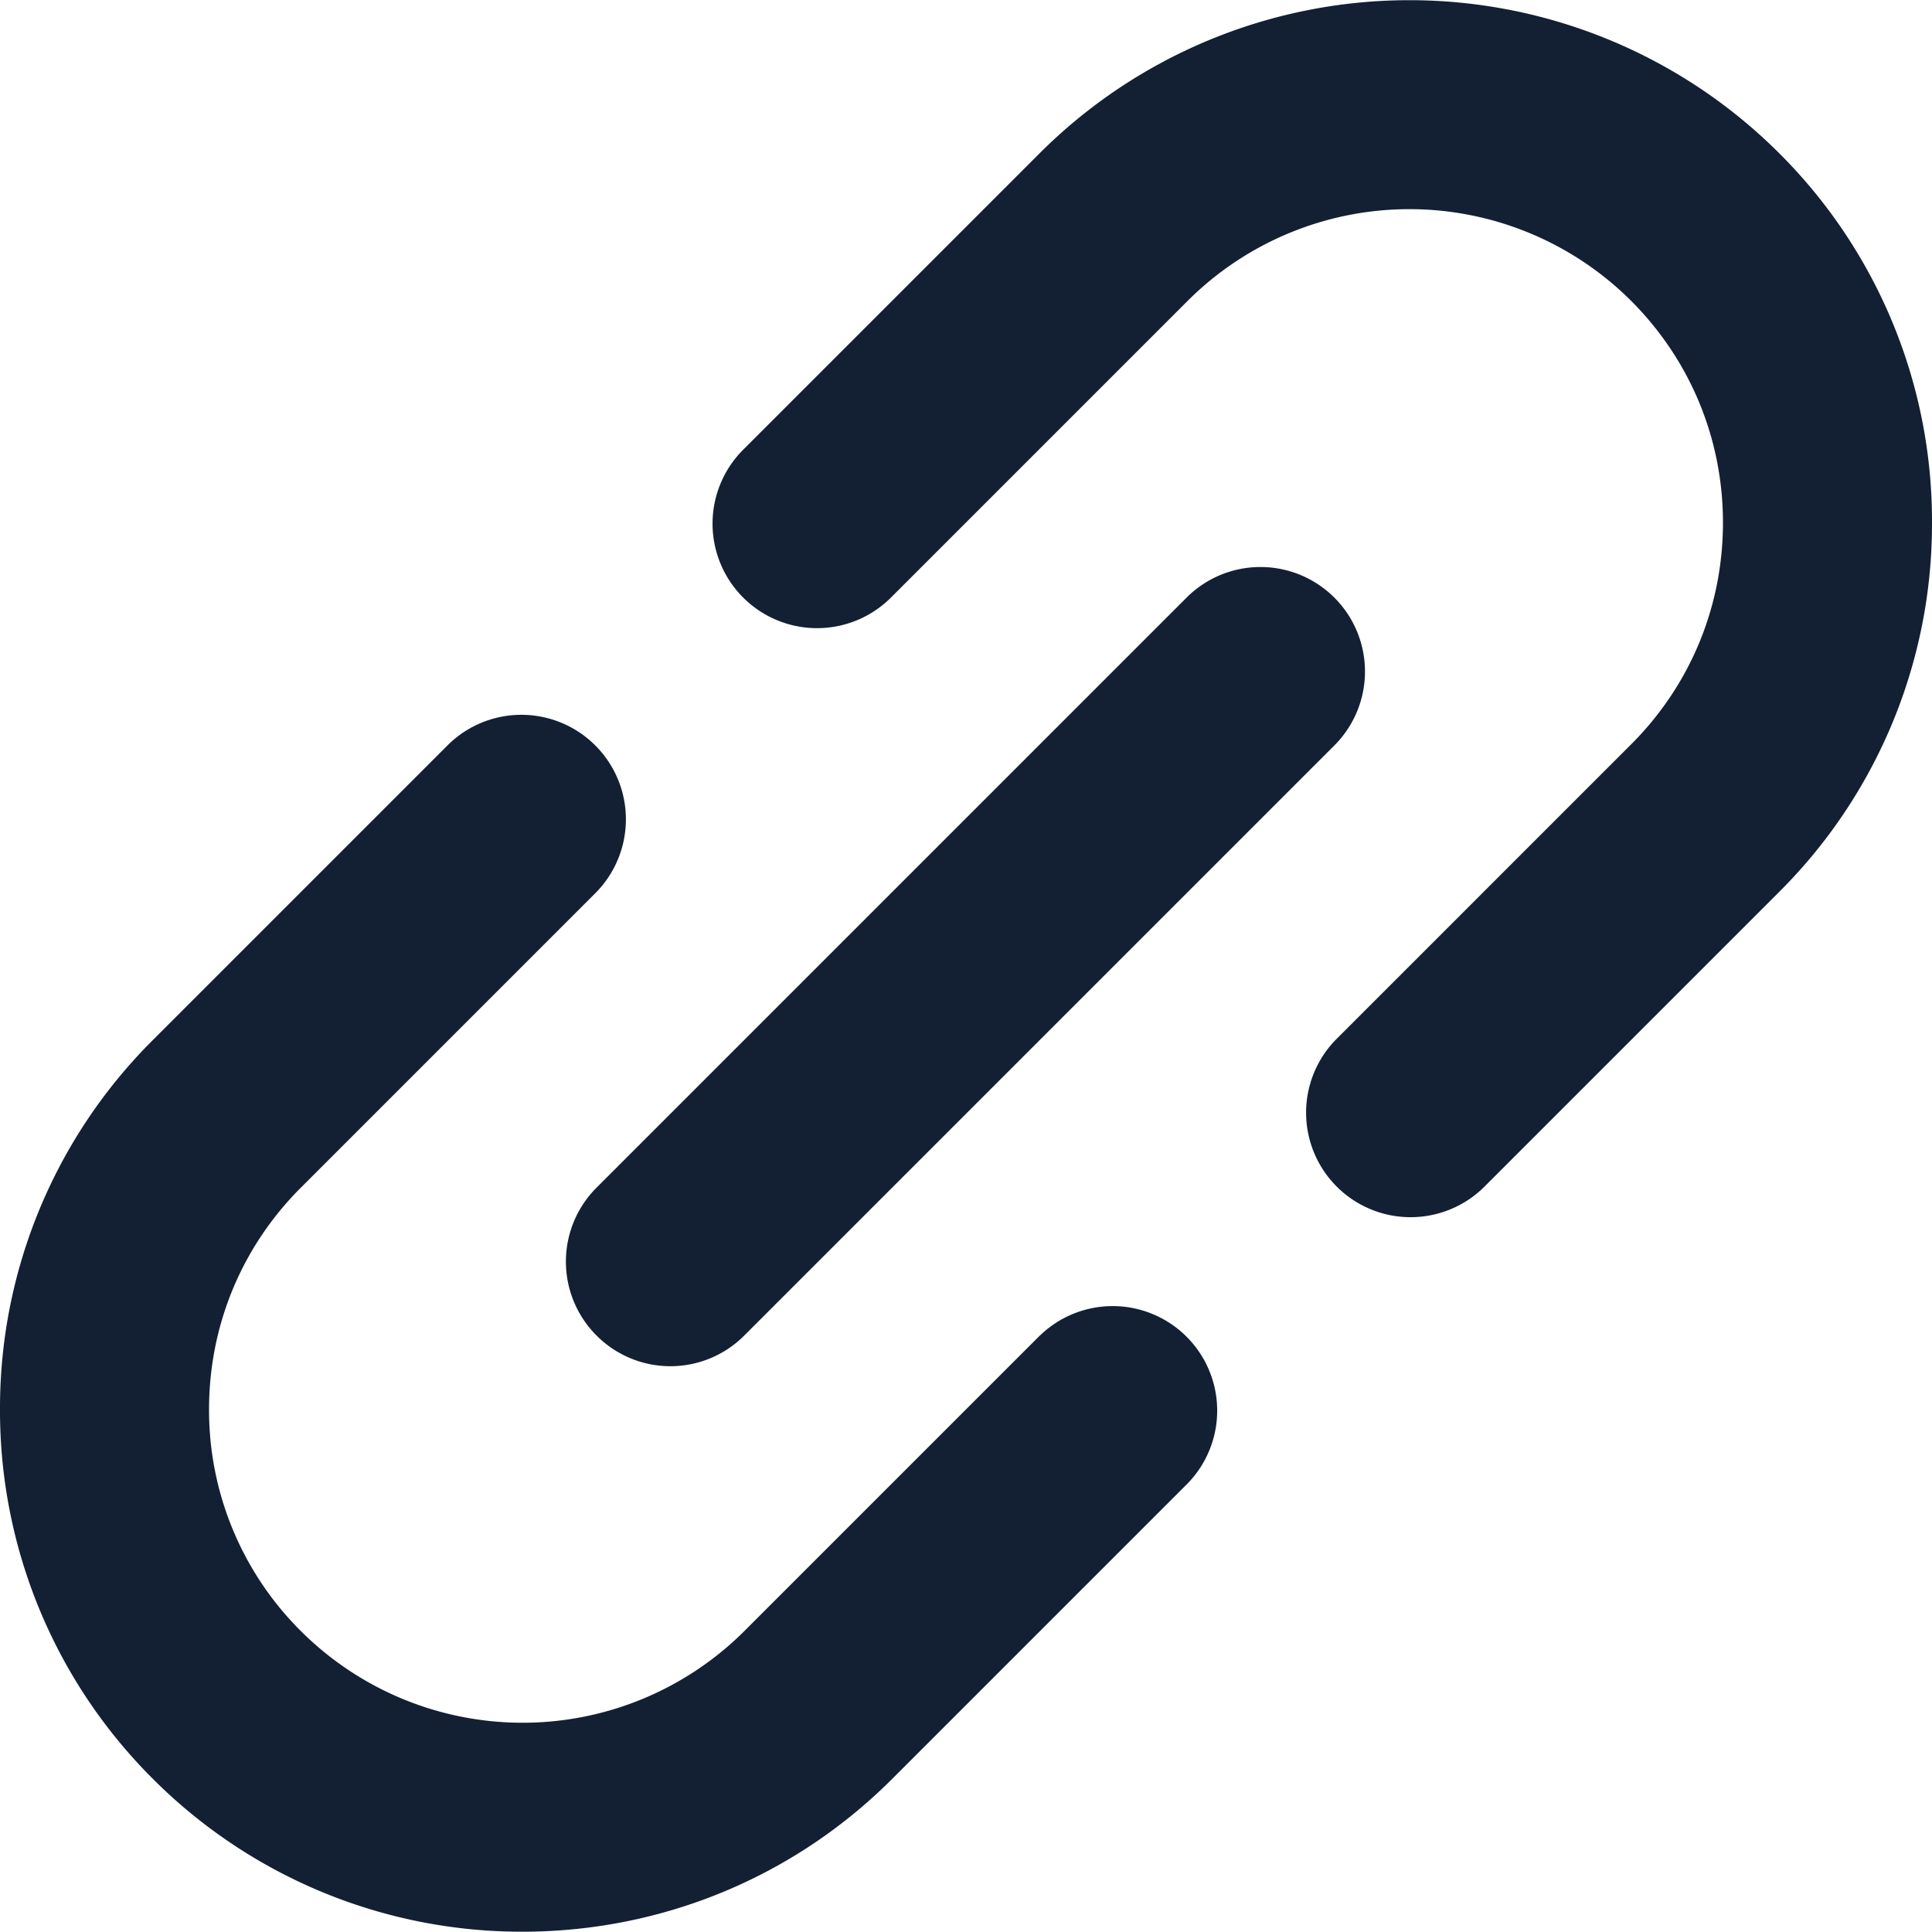
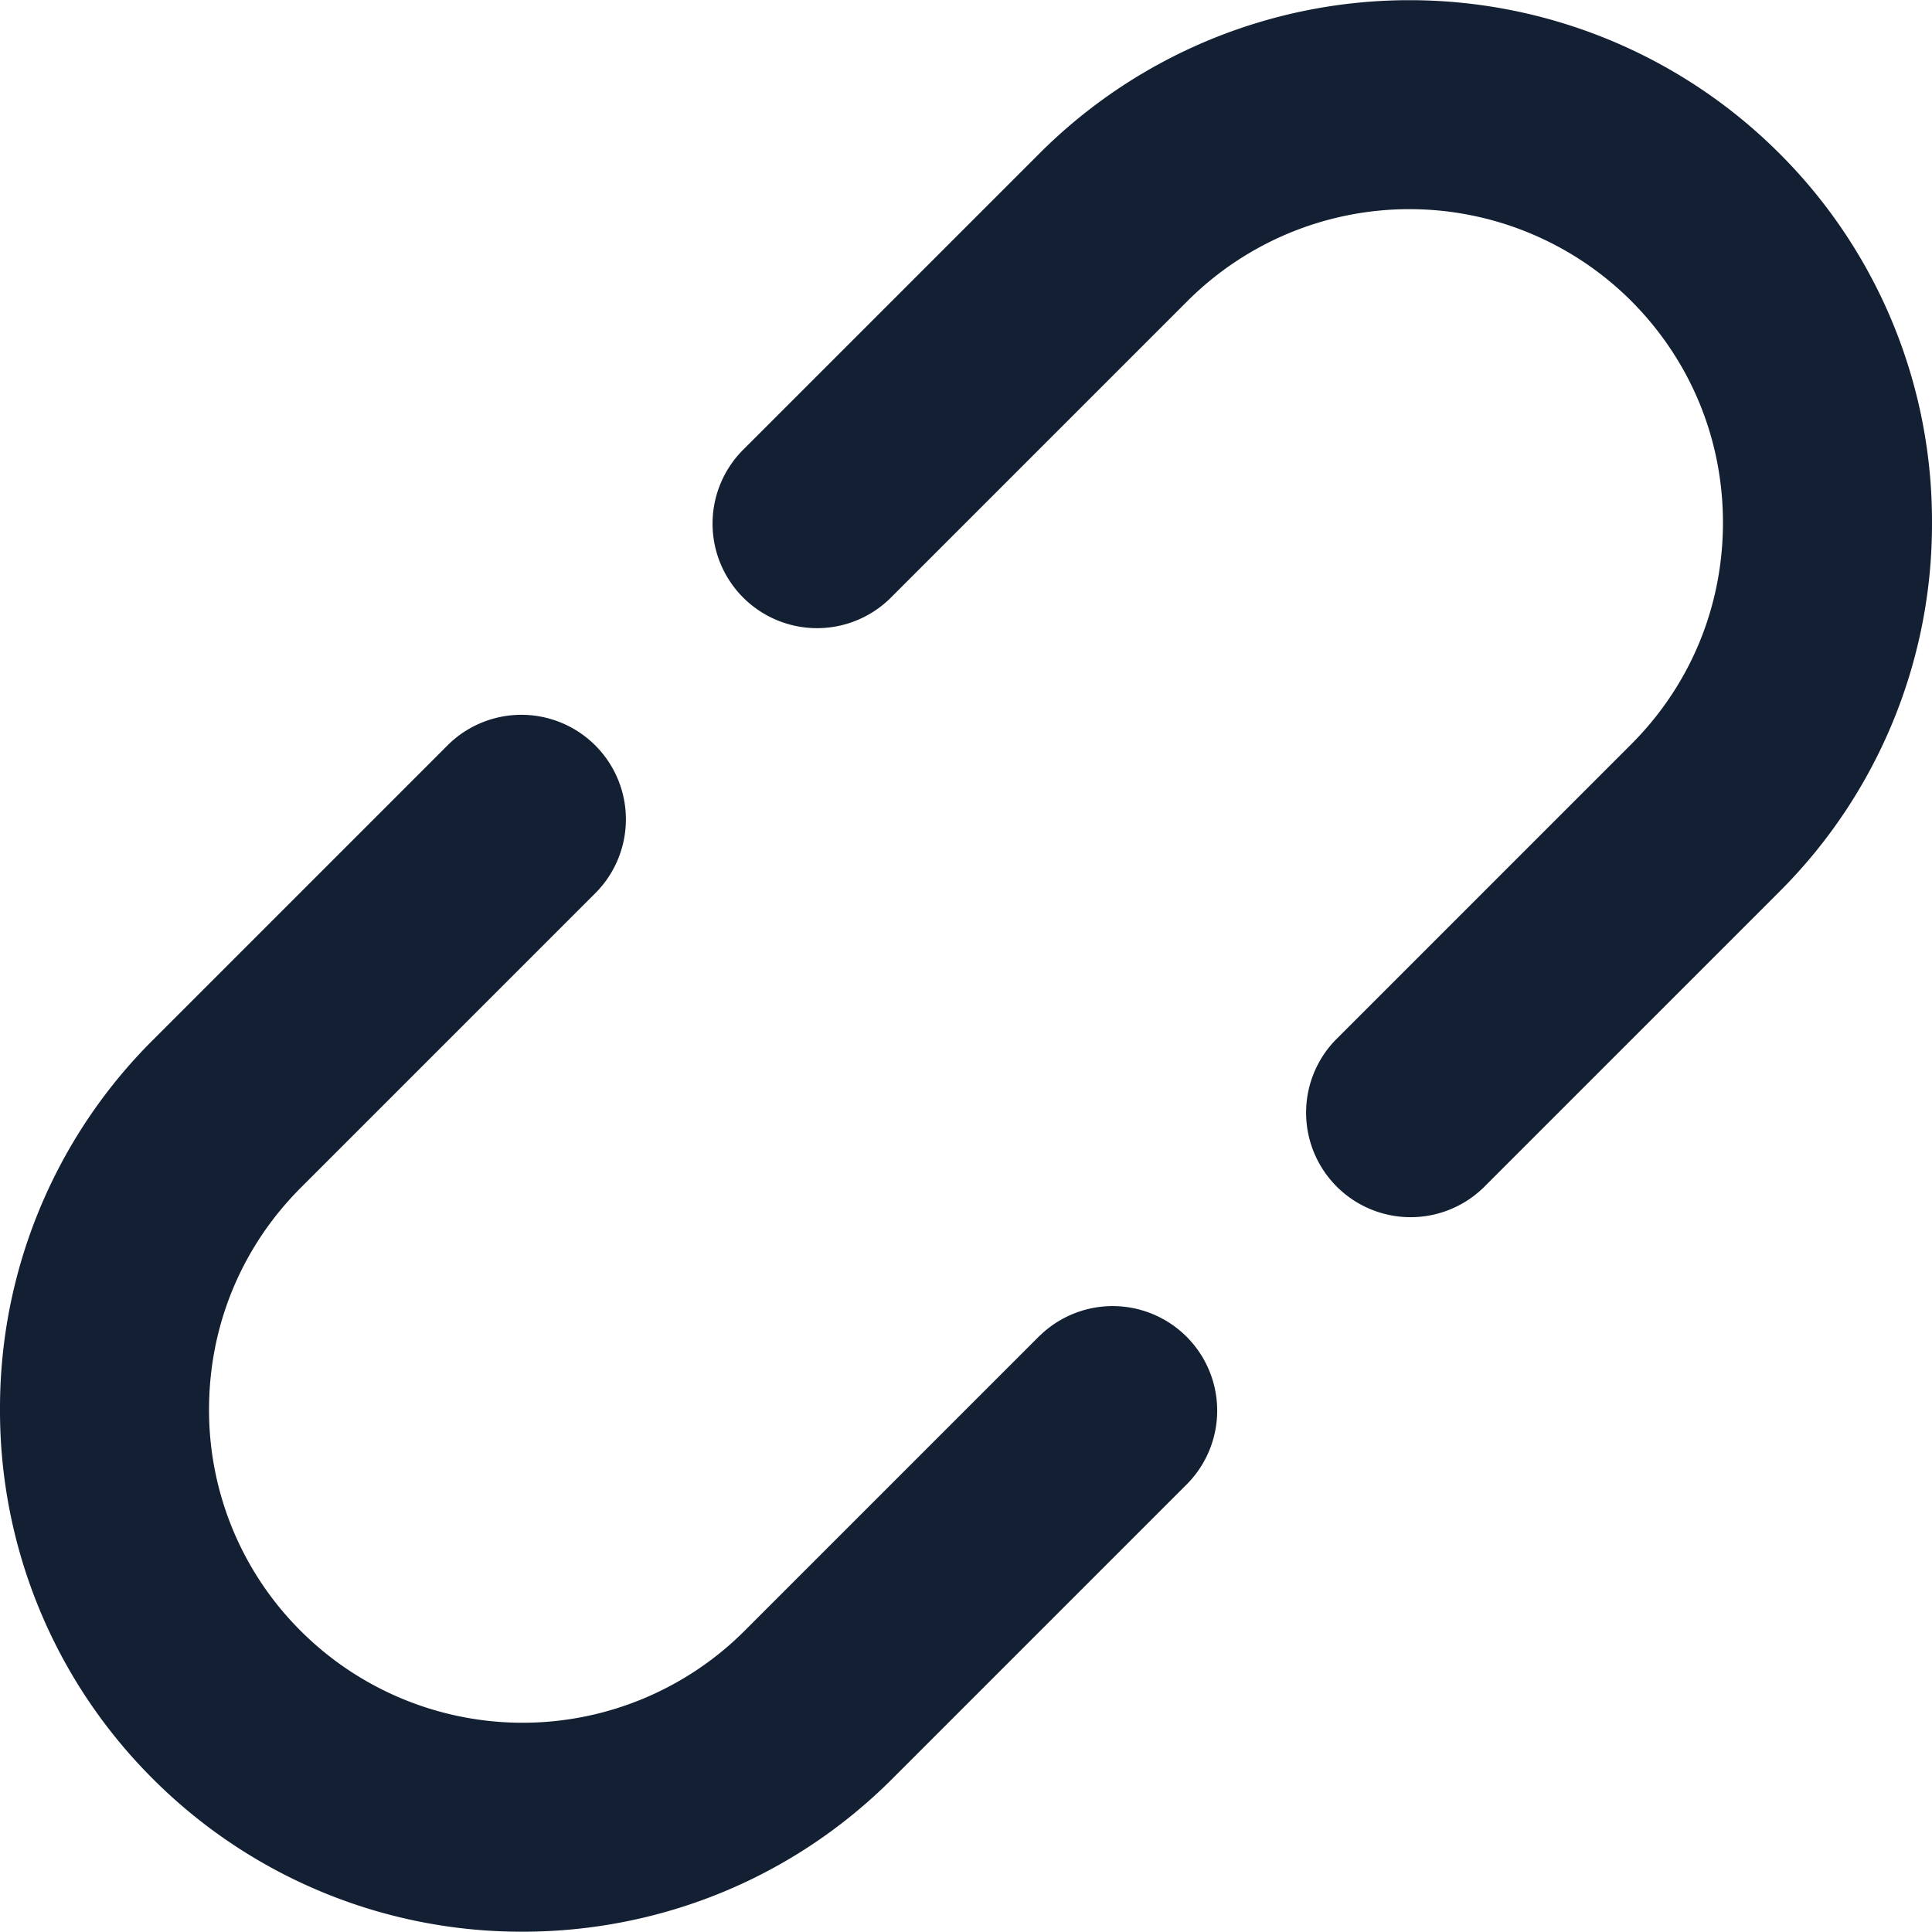
<svg xmlns="http://www.w3.org/2000/svg" width="20" height="20" fill="none">
  <path d="M10.765 13.825l-3.06 3.06a3.25 3.25 0 01-4.59 0 3.225 3.225 0 01-.951-2.295c0-.867.337-1.682.95-2.295l3.06-3.06a1.082 1.082 0 00-1.53-1.53l-3.06 3.06A5.374 5.374 0 000 14.59a5.38 5.38 0 001.584 3.826 5.393 5.393 0 003.826 1.581c1.385 0 2.77-.527 3.825-1.581l3.06-3.06a1.082 1.082 0 00-1.53-1.53zM20 5.41a5.375 5.375 0 00-1.584-3.826 5.416 5.416 0 00-7.651 0l-3.06 3.06a1.082 1.082 0 101.53 1.53l3.06-3.06a3.25 3.25 0 014.59 0c.613.614.951 1.429.951 2.296 0 .867-.337 1.682-.95 2.295l-3.06 3.06a1.082 1.082 0 001.53 1.53l3.06-3.06A5.374 5.374 0 0020 5.41z" fill="#132033" />
-   <path d="M6.175 13.825a1.079 1.079 0 001.53 0l6.12-6.12a1.082 1.082 0 00-1.53-1.53l-6.12 6.12a1.082 1.082 0 000 1.53z" fill="#132033" />
</svg>